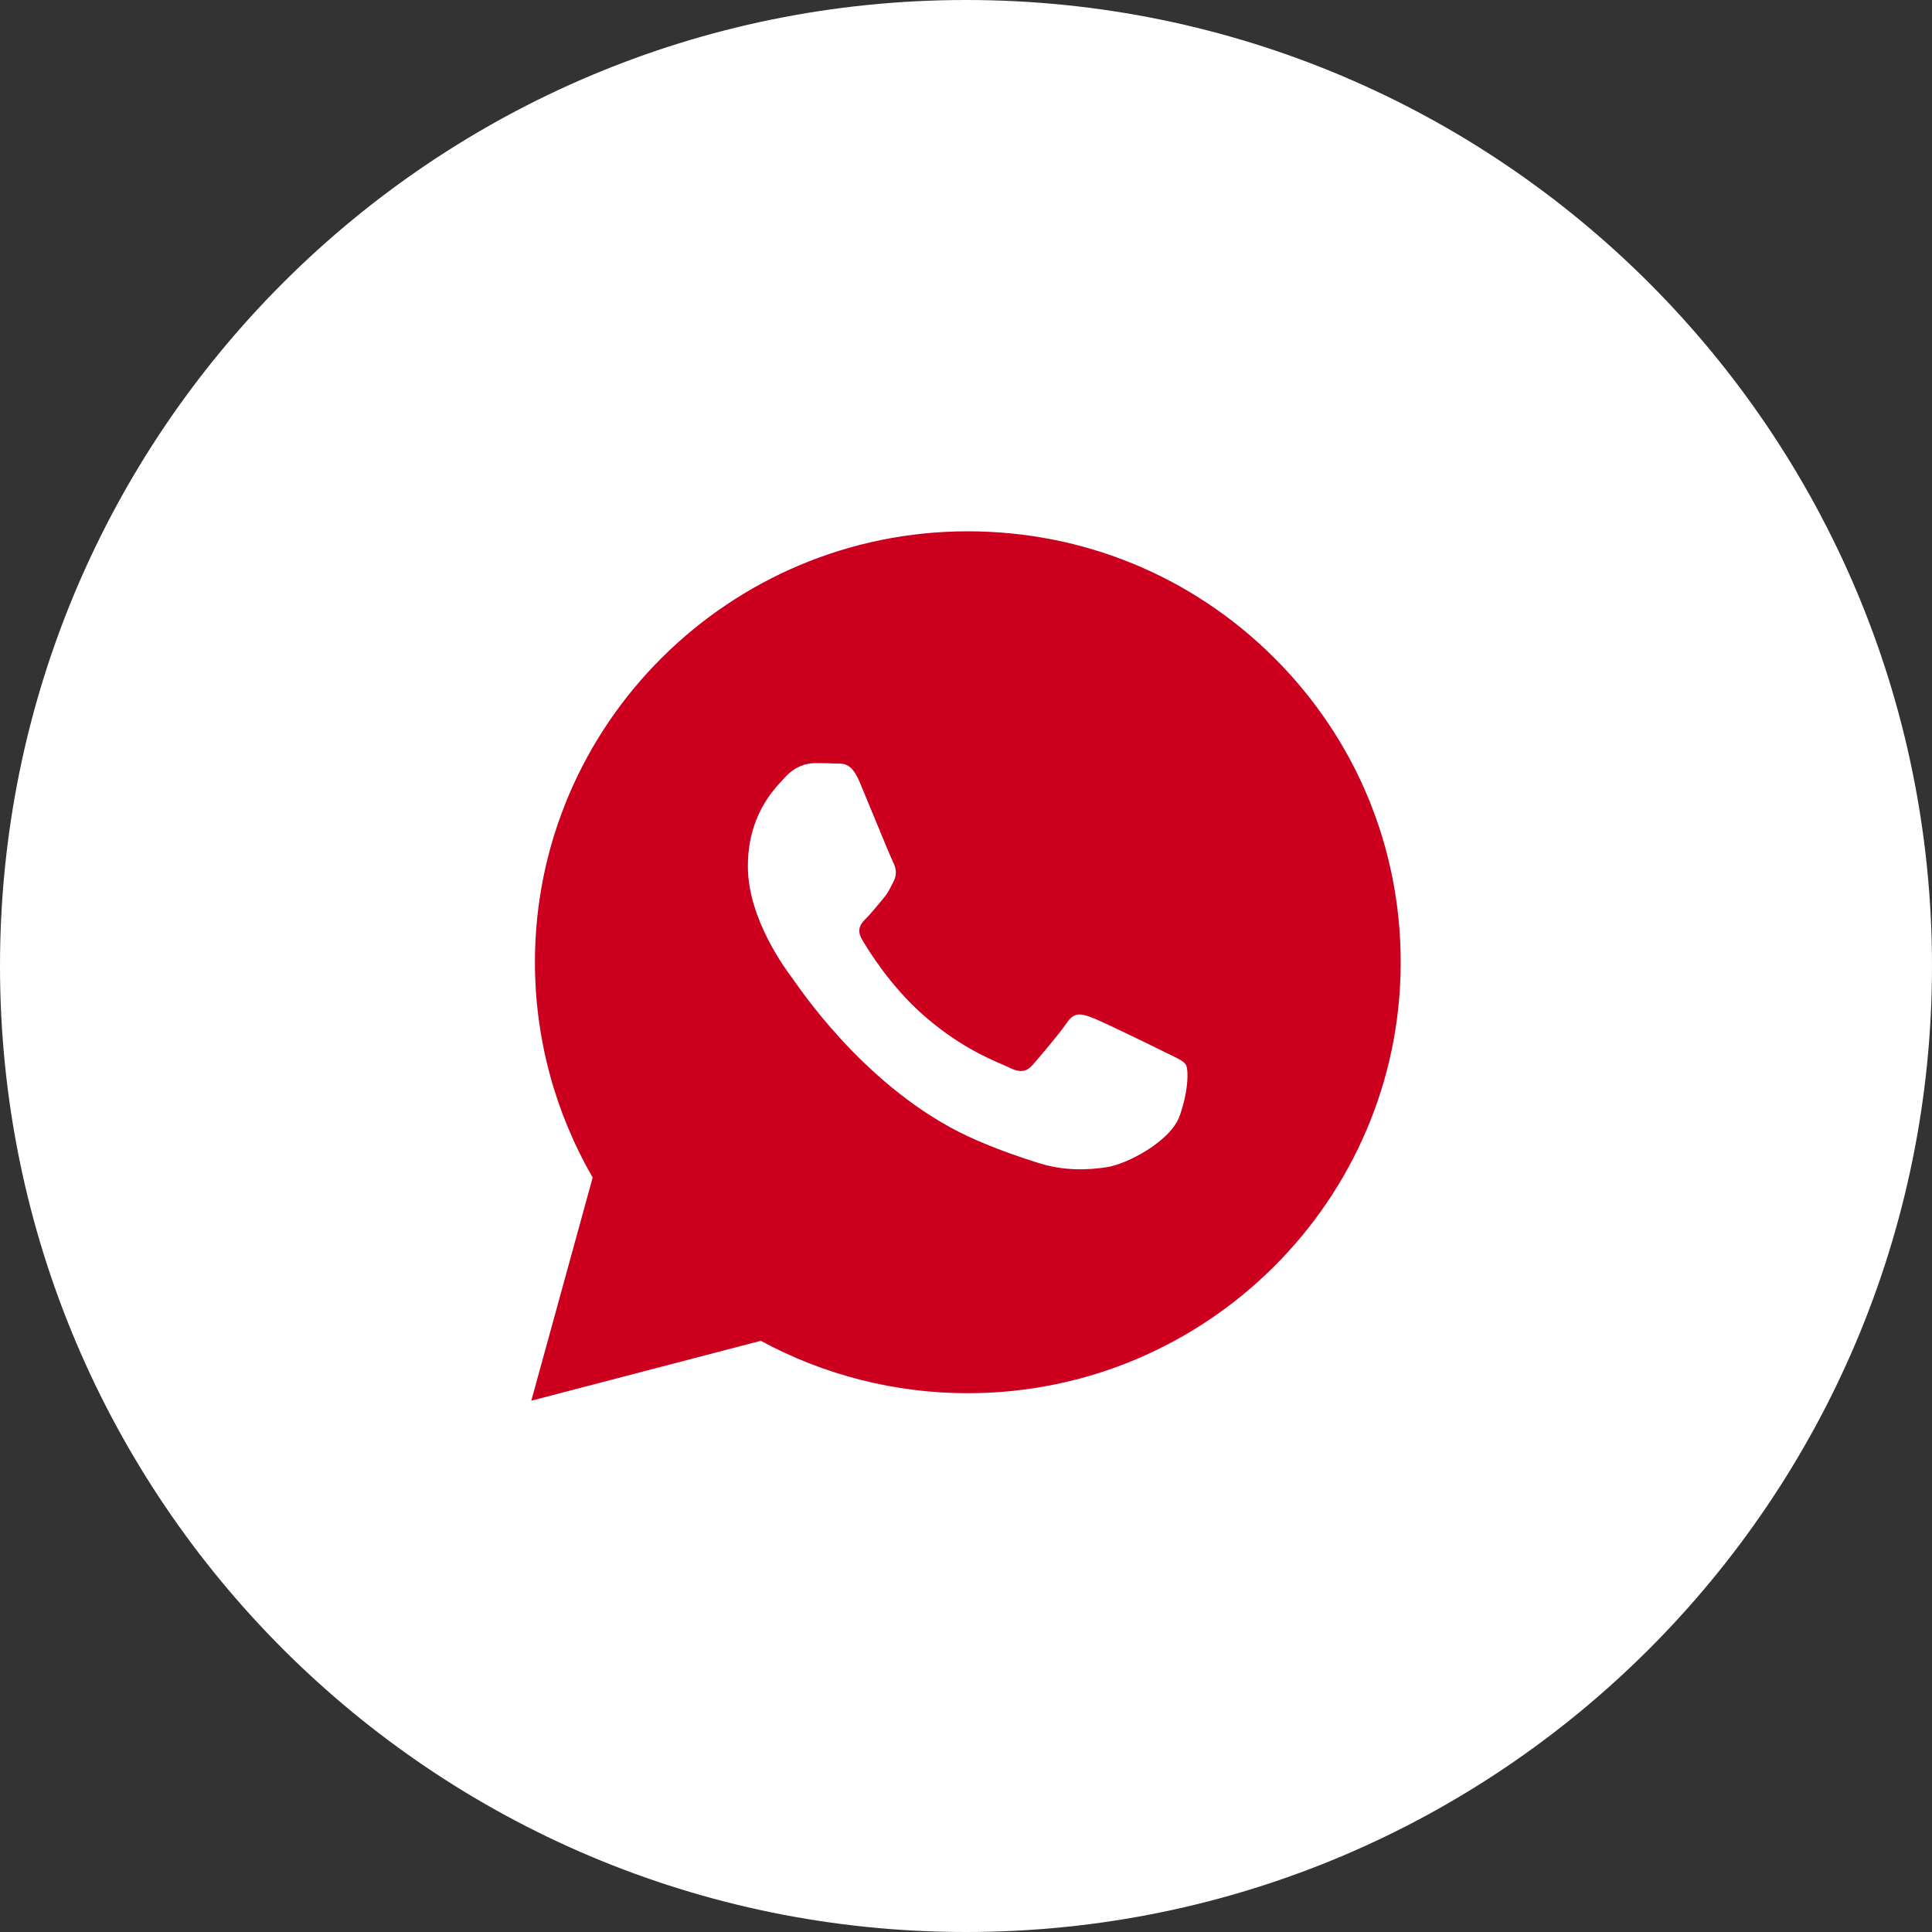
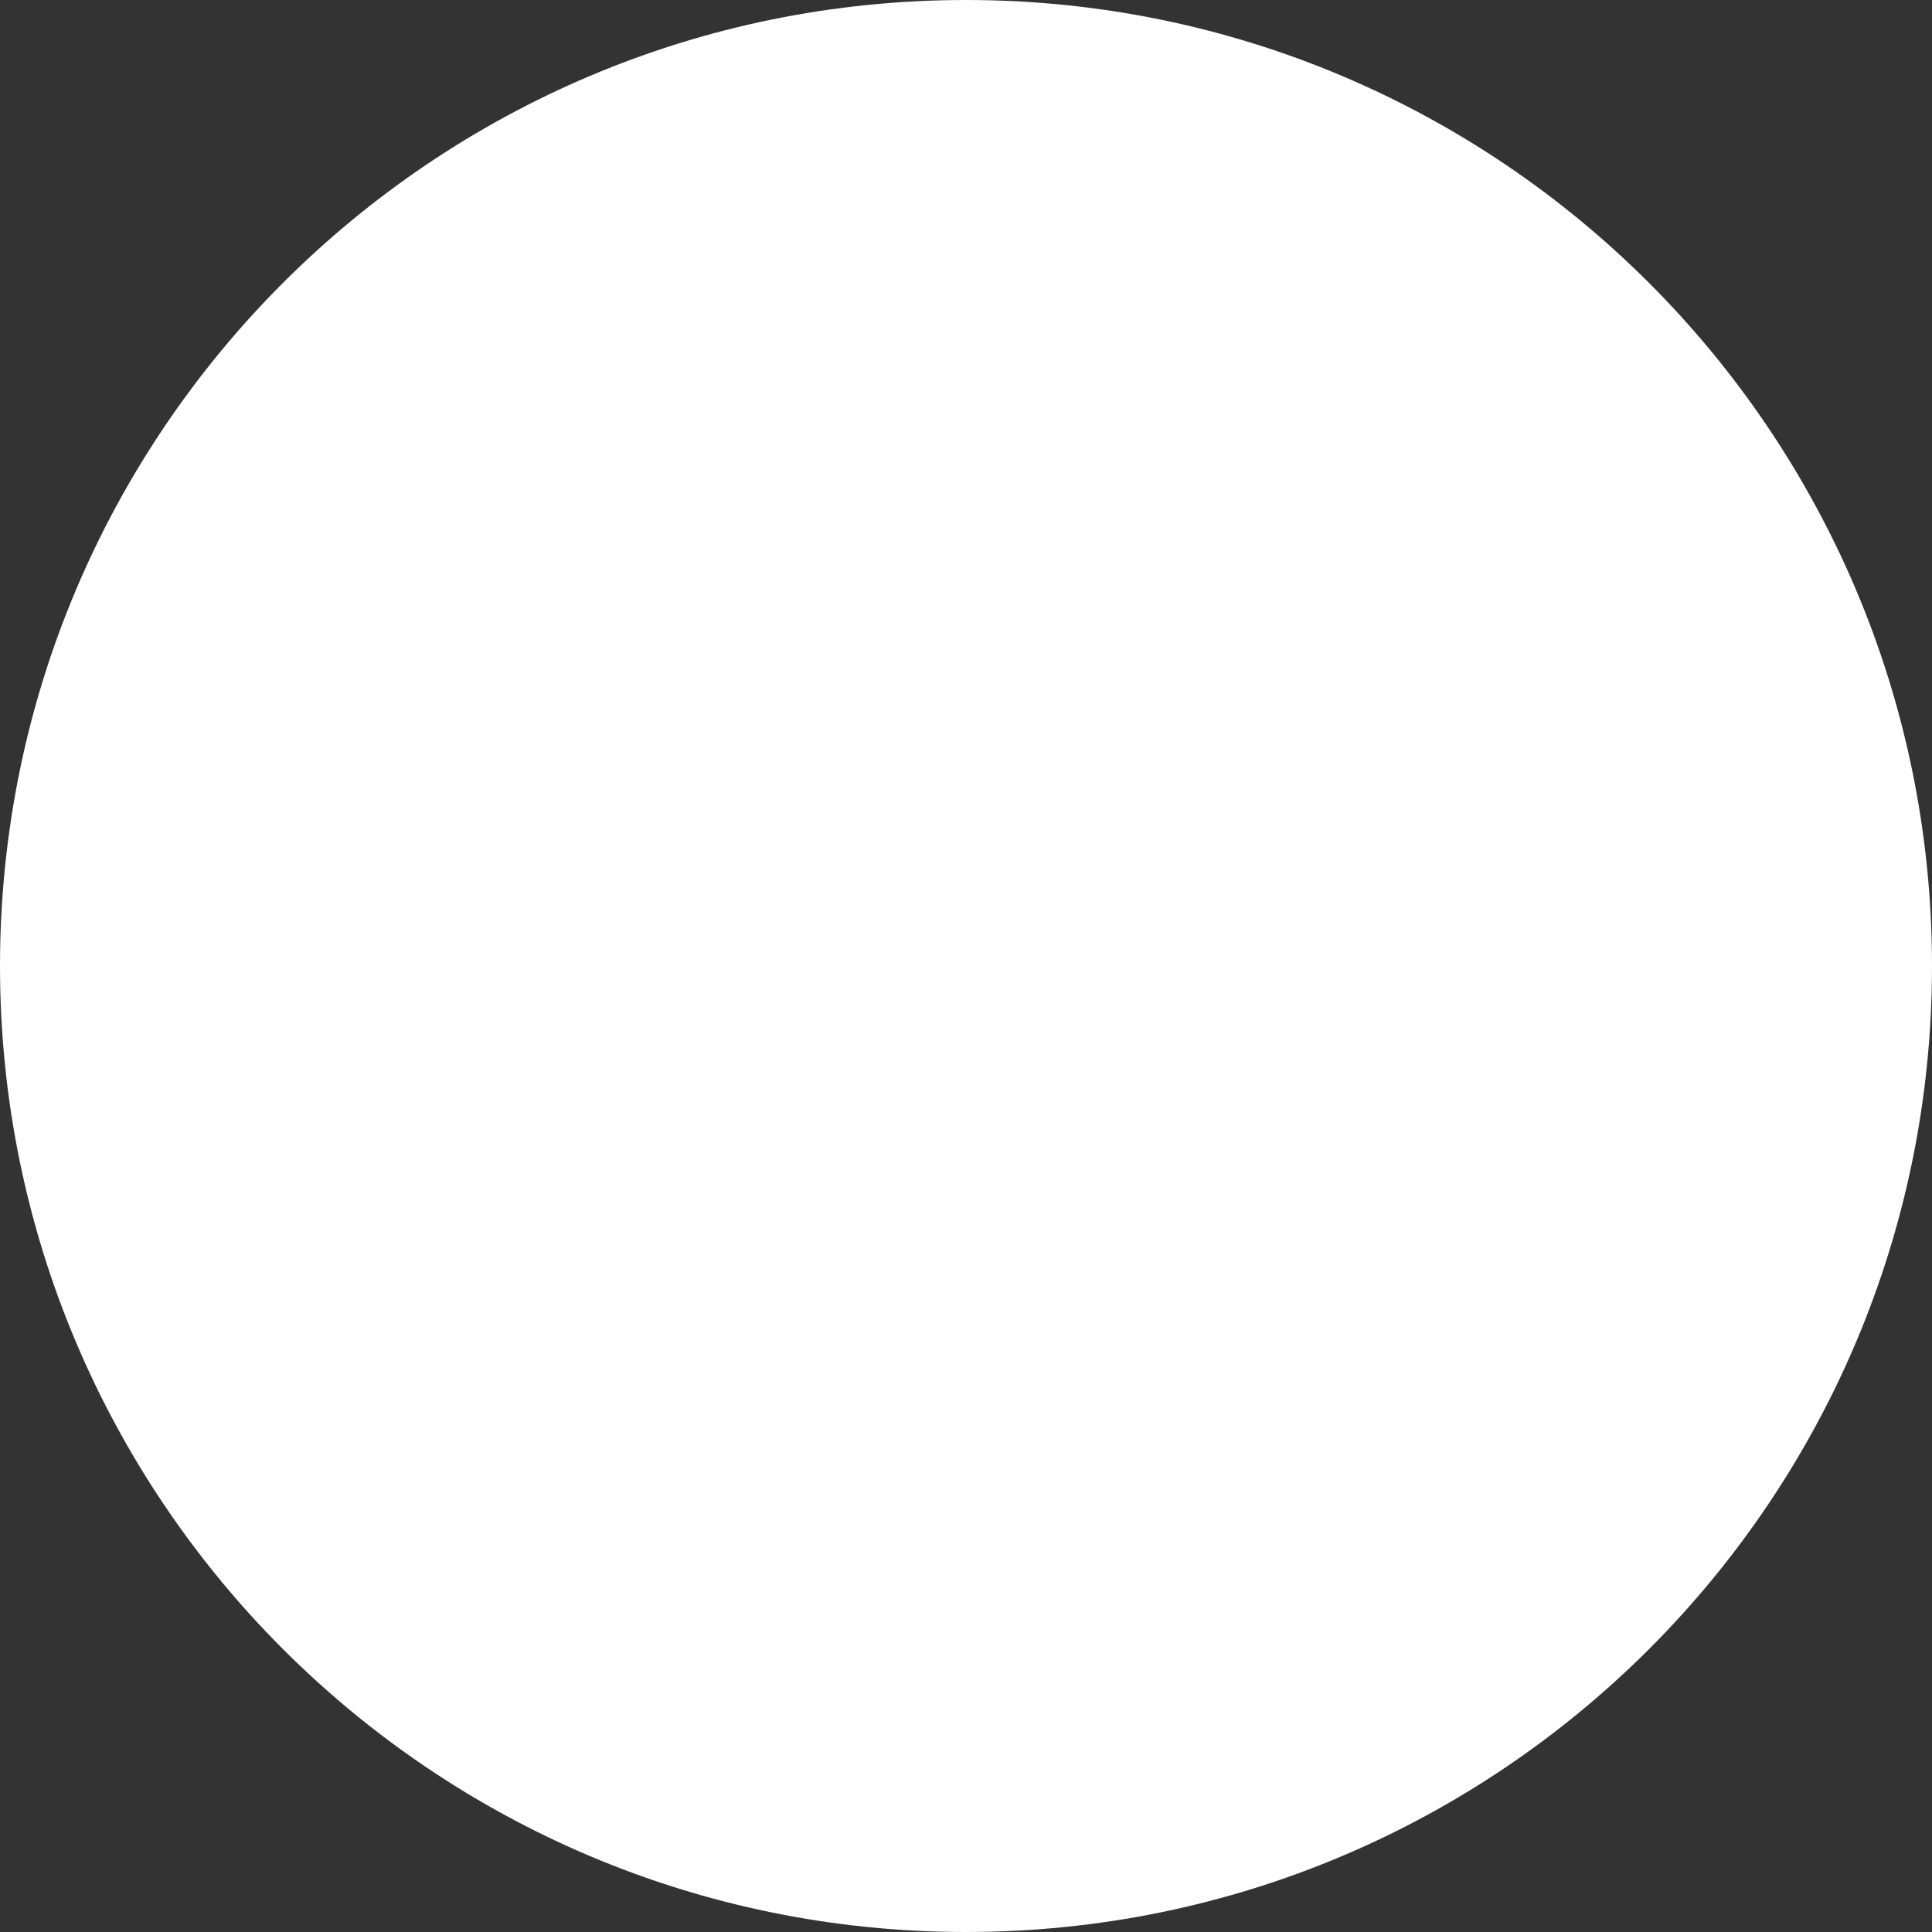
<svg xmlns="http://www.w3.org/2000/svg" width="40" height="40" viewBox="0 0 40 40" fill="none">
  <rect x="0" y="0" width="40" height="40" fill="#333333" stroke="none" />
  <path d="M40 20C40 8.954 31.046 0 20 0C8.954 0 0 8.954 0 20C0 31.046 8.954 40 20 40C31.046 40 40 31.046 40 20Z" fill="white" />
-   <path fill-rule="evenodd" clip-rule="evenodd" d="M20.034 28.845H20.038C24.979 28.843 28.998 24.843 29 19.926C29.001 17.543 28.07 15.302 26.378 13.616C24.685 11.93 22.435 11.001 20.038 11C15.098 11 11.077 15.001 11.075 19.919C11.075 21.491 11.487 23.025 12.271 24.378L11 29L15.751 27.76C17.06 28.47 18.534 28.845 20.034 28.845ZM24.246 21.846C24.402 21.922 24.508 21.972 24.553 22.047C24.609 22.14 24.609 22.586 24.422 23.107C24.236 23.627 23.341 24.102 22.911 24.166C22.525 24.224 22.037 24.248 21.5 24.078C21.175 23.976 20.758 23.838 20.224 23.609C18.124 22.707 16.705 20.681 16.437 20.299C16.419 20.272 16.405 20.253 16.398 20.244L16.396 20.241C16.278 20.084 15.484 19.029 15.484 17.938C15.484 16.912 15.99 16.373 16.224 16.126C16.24 16.109 16.254 16.093 16.267 16.079C16.473 15.856 16.715 15.8 16.865 15.8C17.014 15.8 17.163 15.801 17.294 15.808C17.31 15.809 17.327 15.809 17.344 15.809C17.474 15.808 17.637 15.807 17.798 16.19C17.859 16.338 17.95 16.557 18.045 16.788C18.238 17.255 18.451 17.771 18.488 17.845C18.544 17.957 18.581 18.087 18.507 18.236C18.495 18.258 18.485 18.279 18.475 18.299C18.419 18.413 18.378 18.497 18.283 18.608C18.245 18.651 18.207 18.698 18.168 18.745C18.091 18.838 18.014 18.931 17.947 18.998C17.835 19.109 17.718 19.23 17.849 19.453C17.979 19.676 18.429 20.406 19.095 20.997C19.81 21.632 20.432 21.9 20.747 22.037C20.809 22.063 20.859 22.085 20.895 22.103C21.119 22.214 21.25 22.196 21.381 22.047C21.511 21.898 21.94 21.396 22.09 21.173C22.239 20.95 22.388 20.987 22.593 21.062C22.799 21.136 23.9 21.675 24.124 21.787C24.168 21.808 24.208 21.828 24.246 21.846Z" fill="#CC001E" />
</svg>